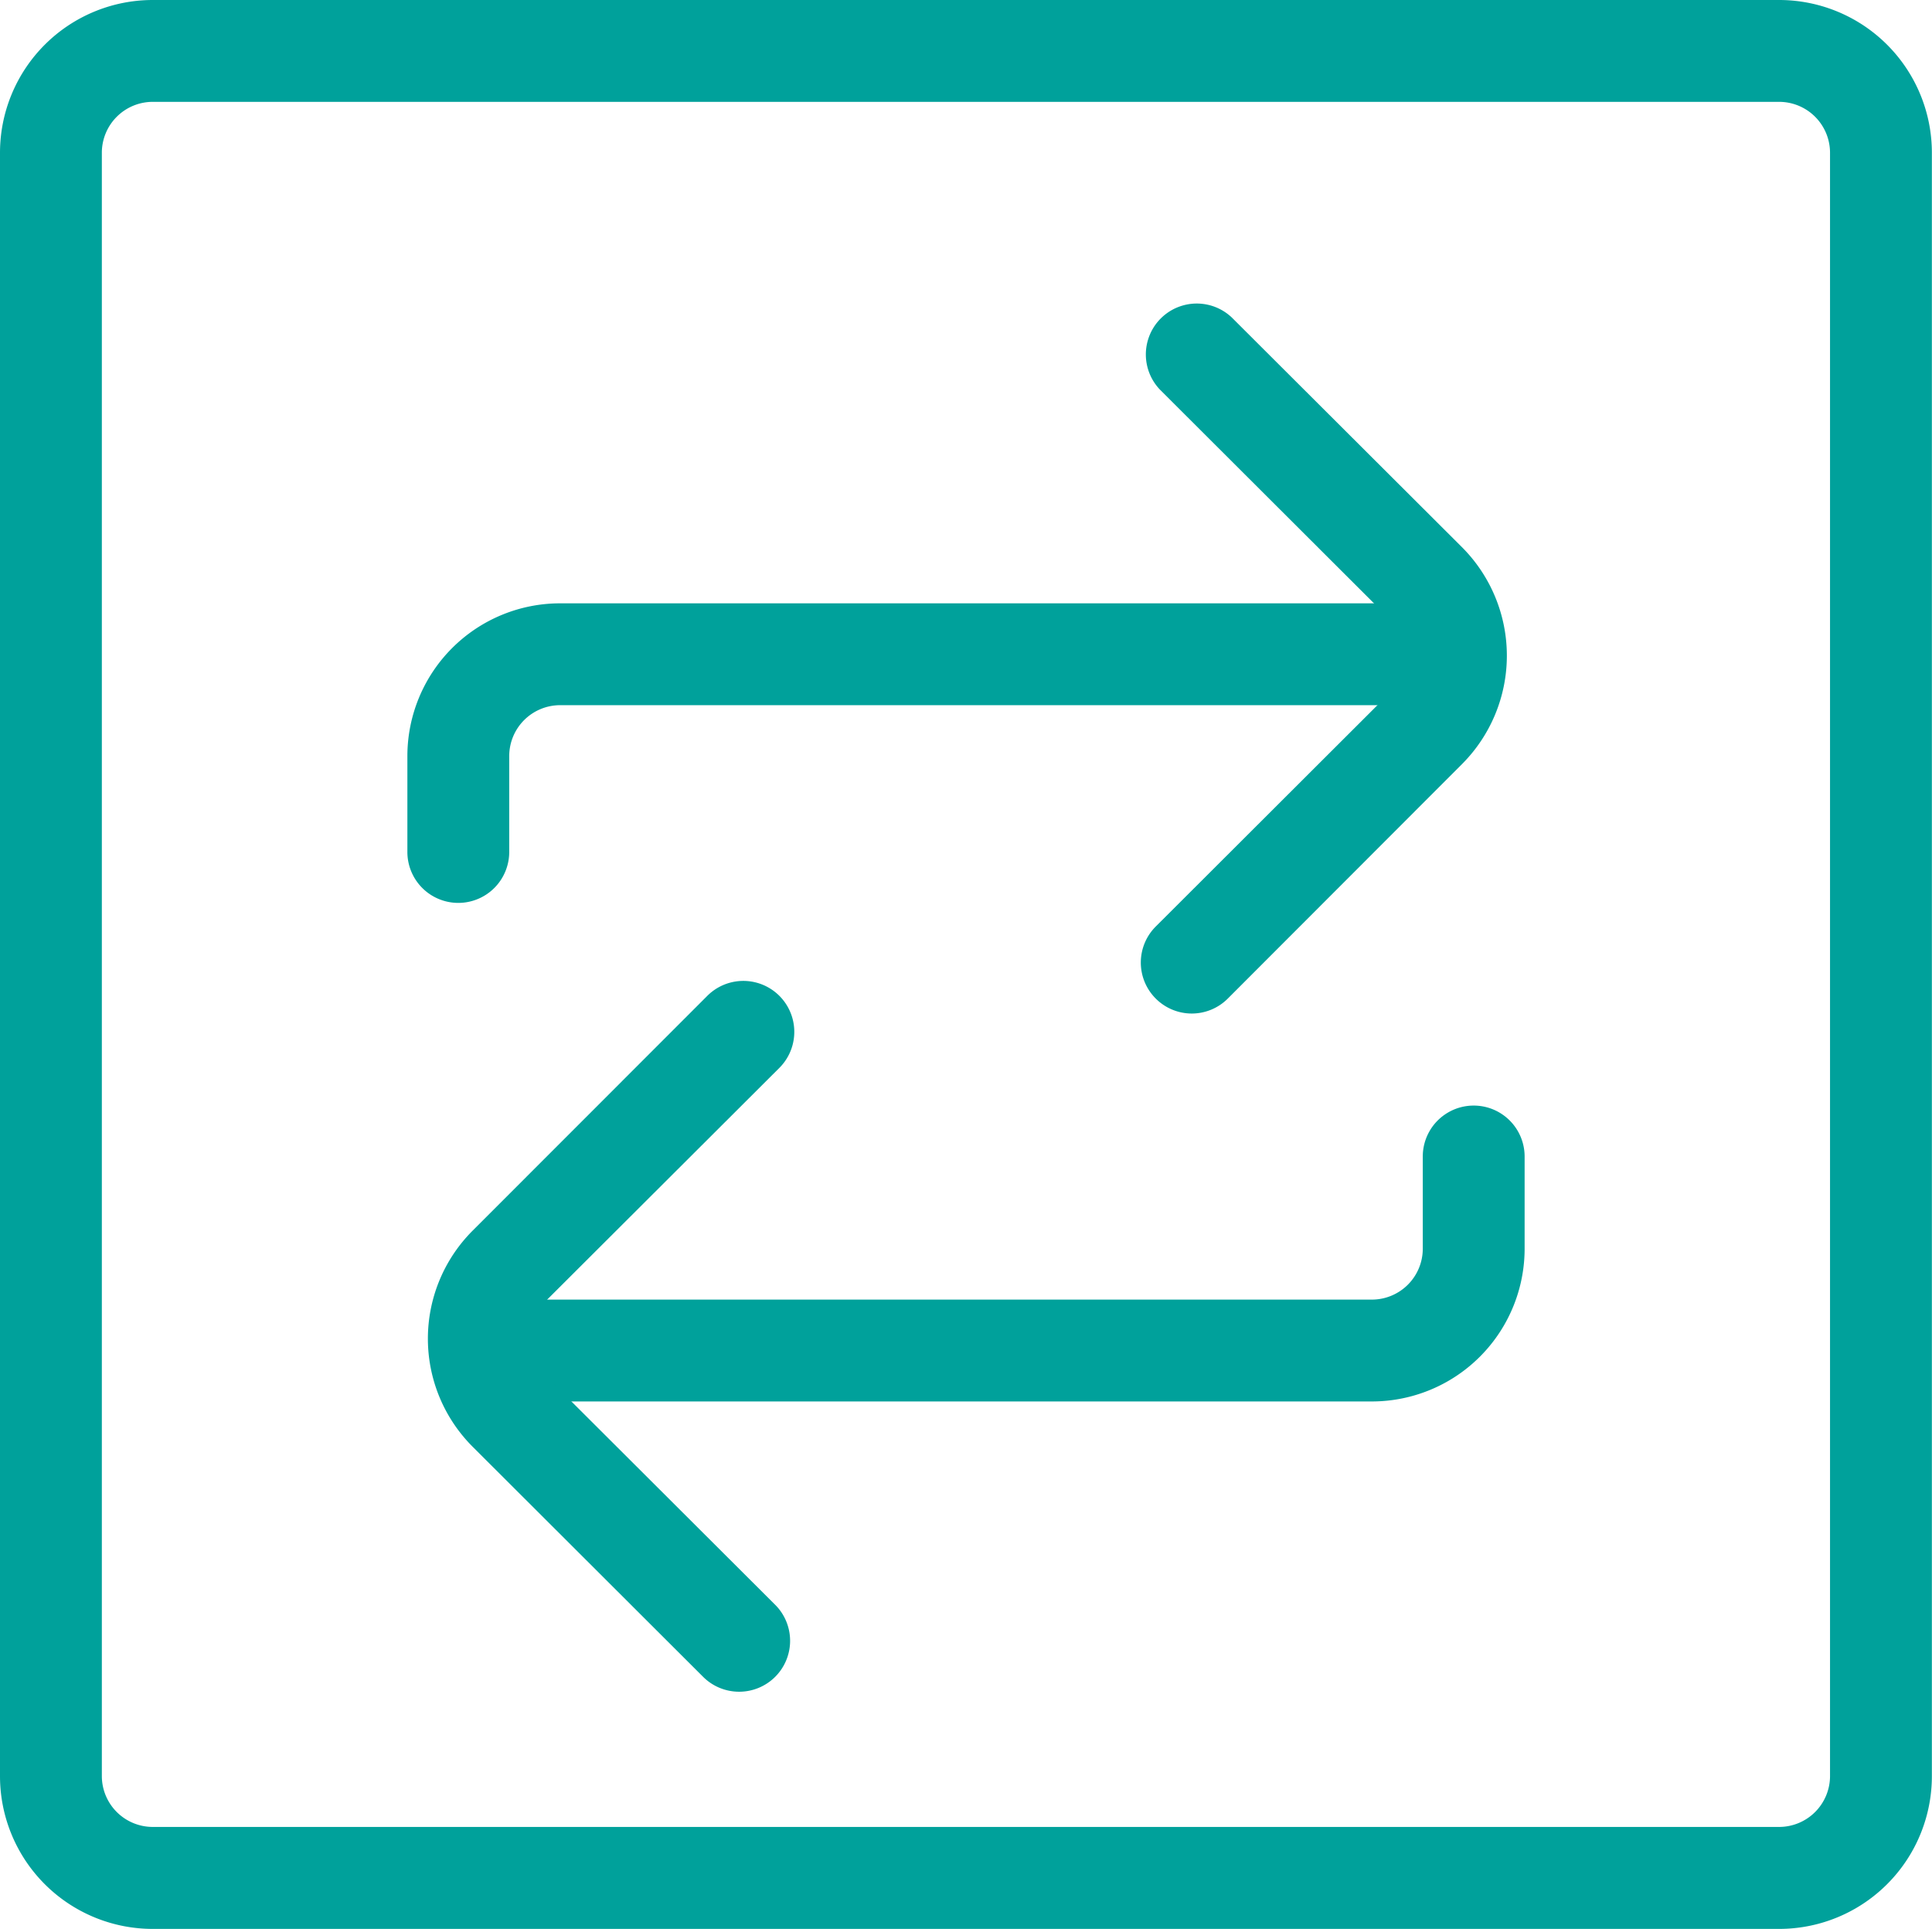
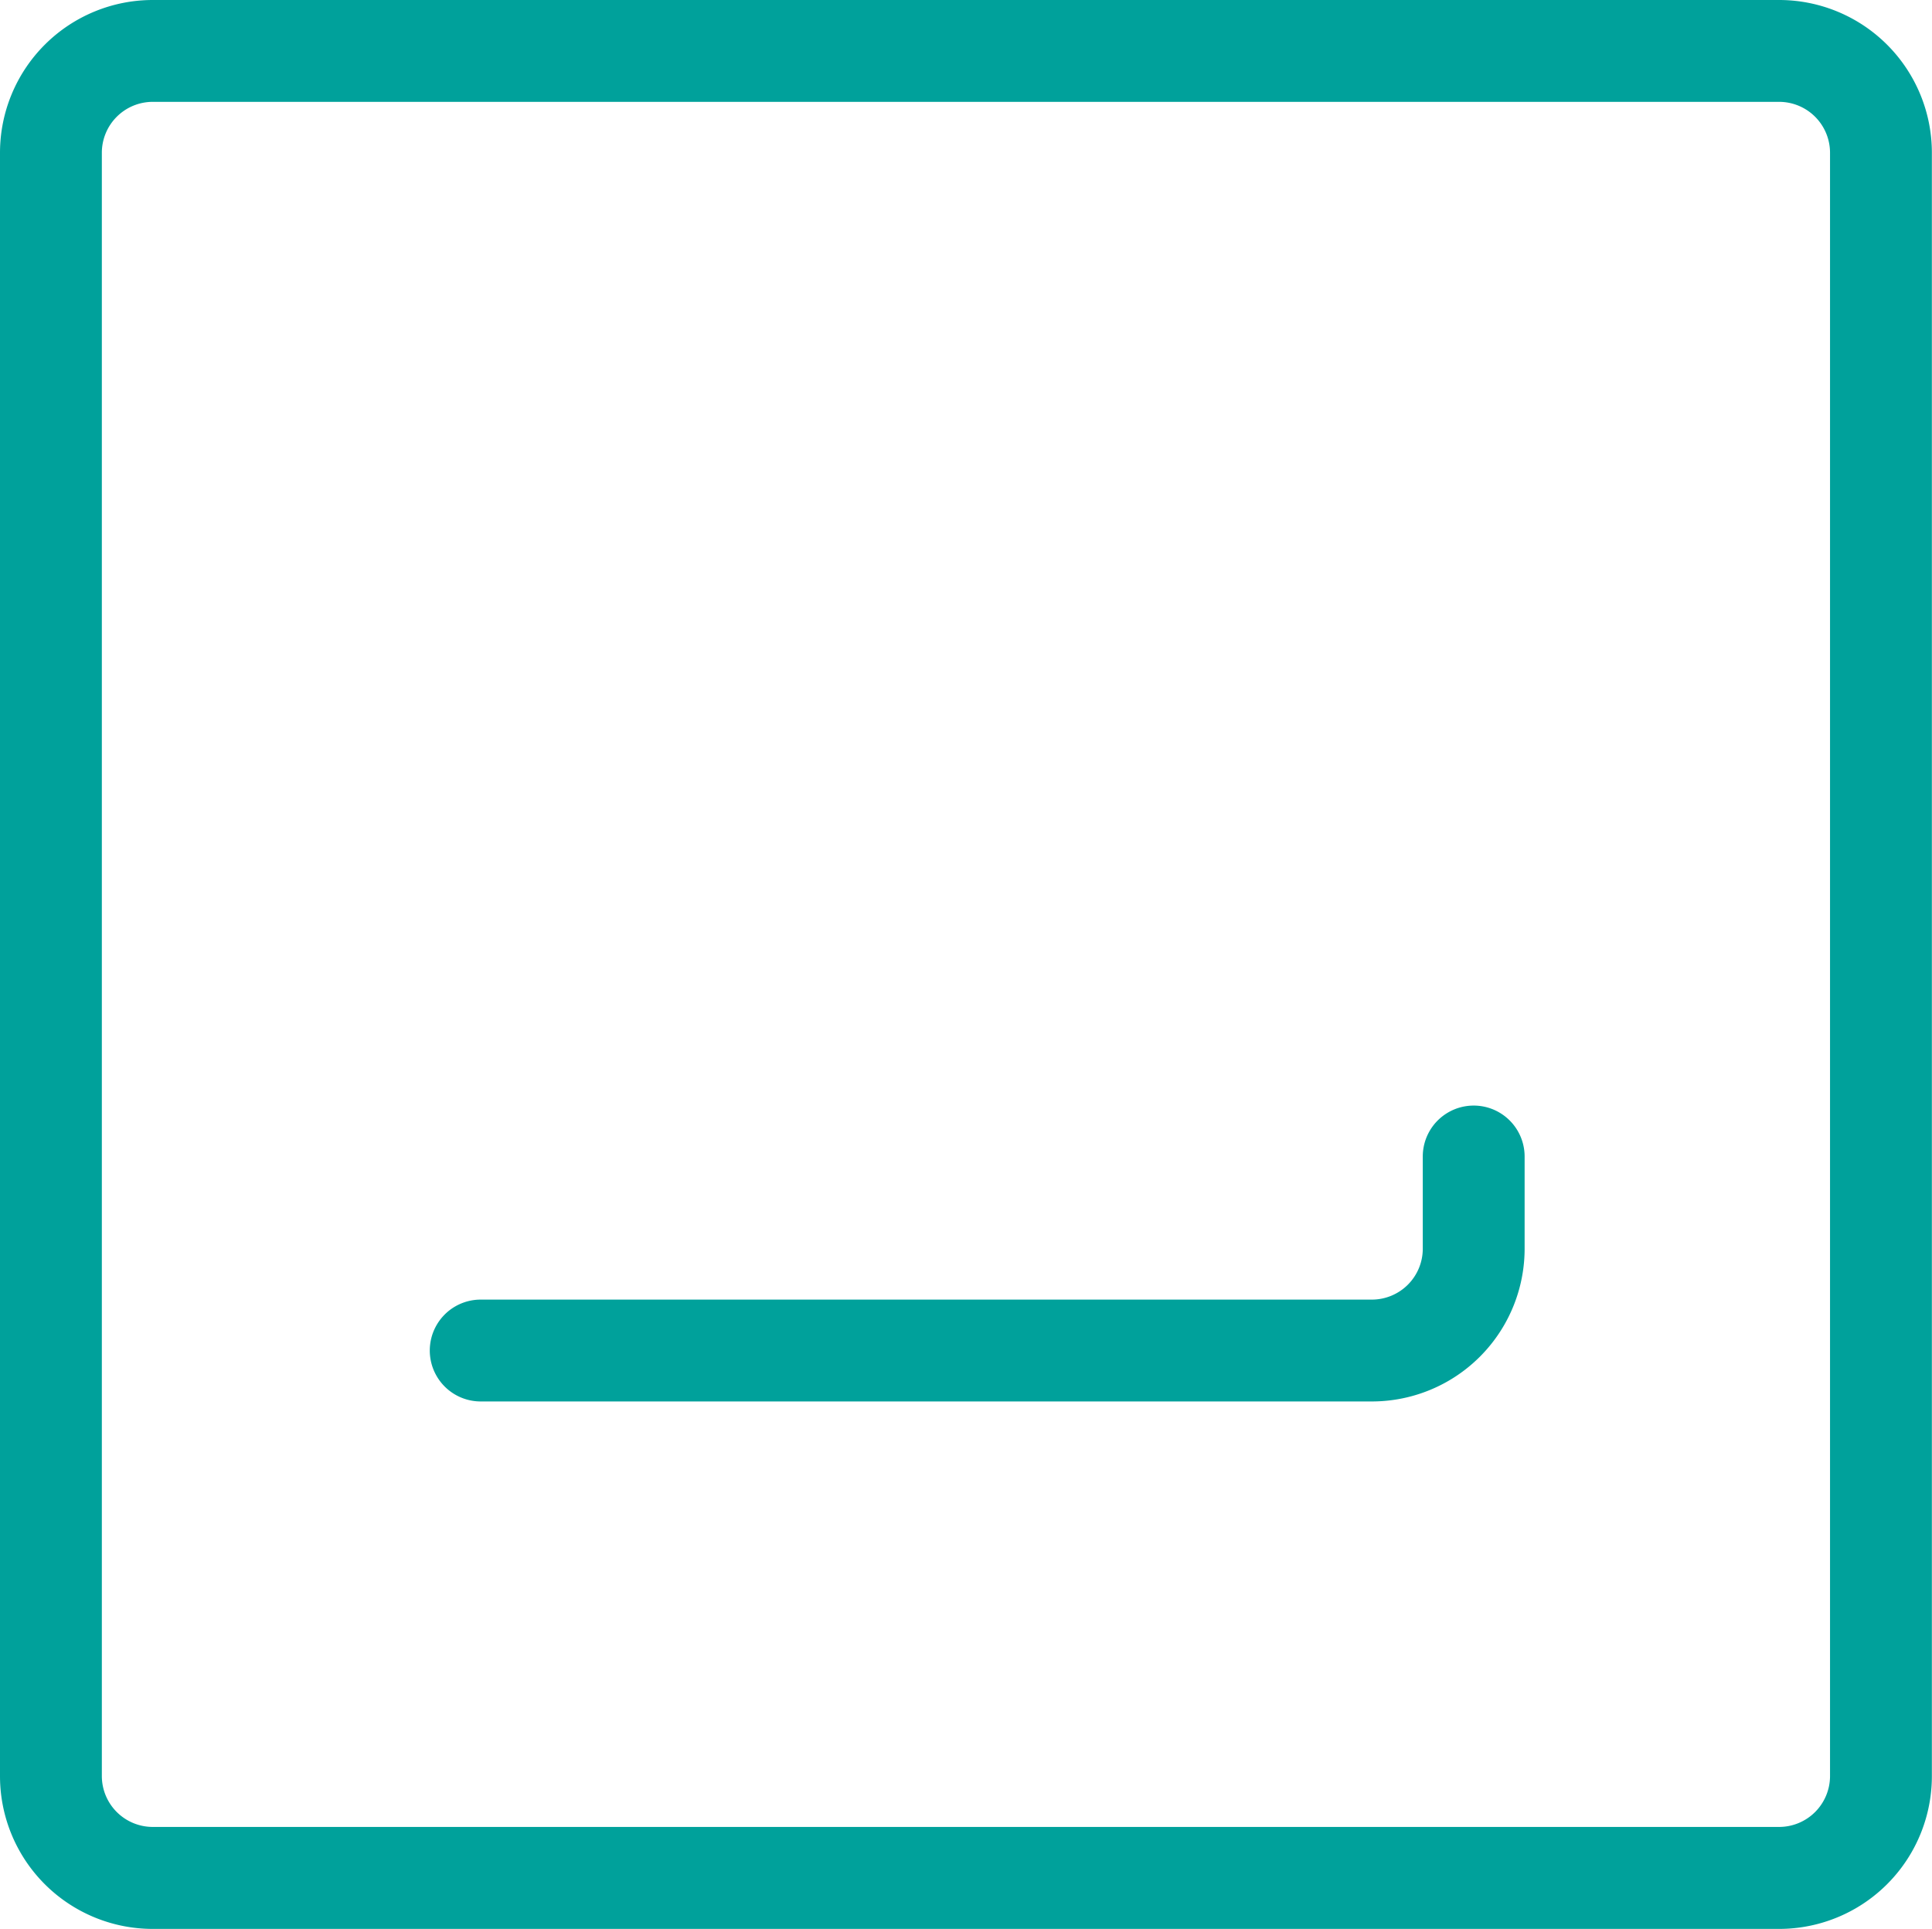
<svg xmlns="http://www.w3.org/2000/svg" viewBox="0 0 151.76 151.51">
  <defs>
    <style>.cls-1{fill:#00a19b;}</style>
  </defs>
  <g id="圖層_2" data-name="圖層 2">
    <g id="轉外框">
      <path class="cls-1" d="M139.75,151.51H12a12,12,0,0,1-12-12V12A12,12,0,0,1,12,0H139.75a12,12,0,0,1,12,12V139.5A12,12,0,0,1,139.75,151.51ZM12,8a4,4,0,0,0-4,4V139.5a4,4,0,0,0,4,4H139.75a4,4,0,0,0,4-4V12a4,4,0,0,0-4-4Z" />
-       <path class="cls-1" d="M36,70.92a4,4,0,0,1-4-4V59.39a12,12,0,0,1,12-12h69.27a4,4,0,0,1,0,8H44a4,4,0,0,0-4,4v7.53A4,4,0,0,1,36,70.92Z" />
      <path class="cls-1" d="M107.76,110.08h-70a4,4,0,1,1,0-8h70a4,4,0,0,0,4-4V90.84a4,4,0,0,1,8,0v7.21A12,12,0,0,1,107.76,110.08Z" />
-       <path class="cls-1" d="M93.61,79.61a4,4,0,0,1-2.83-1.18,4,4,0,0,1,0-5.65l18.43-18.4a4,4,0,0,0,0-5.71L91.11,30.6a4,4,0,0,1,5.65-5.66L114.86,43a12.06,12.06,0,0,1,0,17L96.44,78.44A4,4,0,0,1,93.61,79.61Z" />
-       <path class="cls-1" d="M58.06,132.88a4,4,0,0,1-2.82-1.16l-18.1-18.07a12,12,0,0,1,0-17L55.56,78.22a4,4,0,0,1,5.66,5.66L42.79,102.27a4.06,4.06,0,0,0,0,5.72l18.1,18.06a4,4,0,0,1-2.83,6.83Z" />
    </g>
  </g>
</svg>